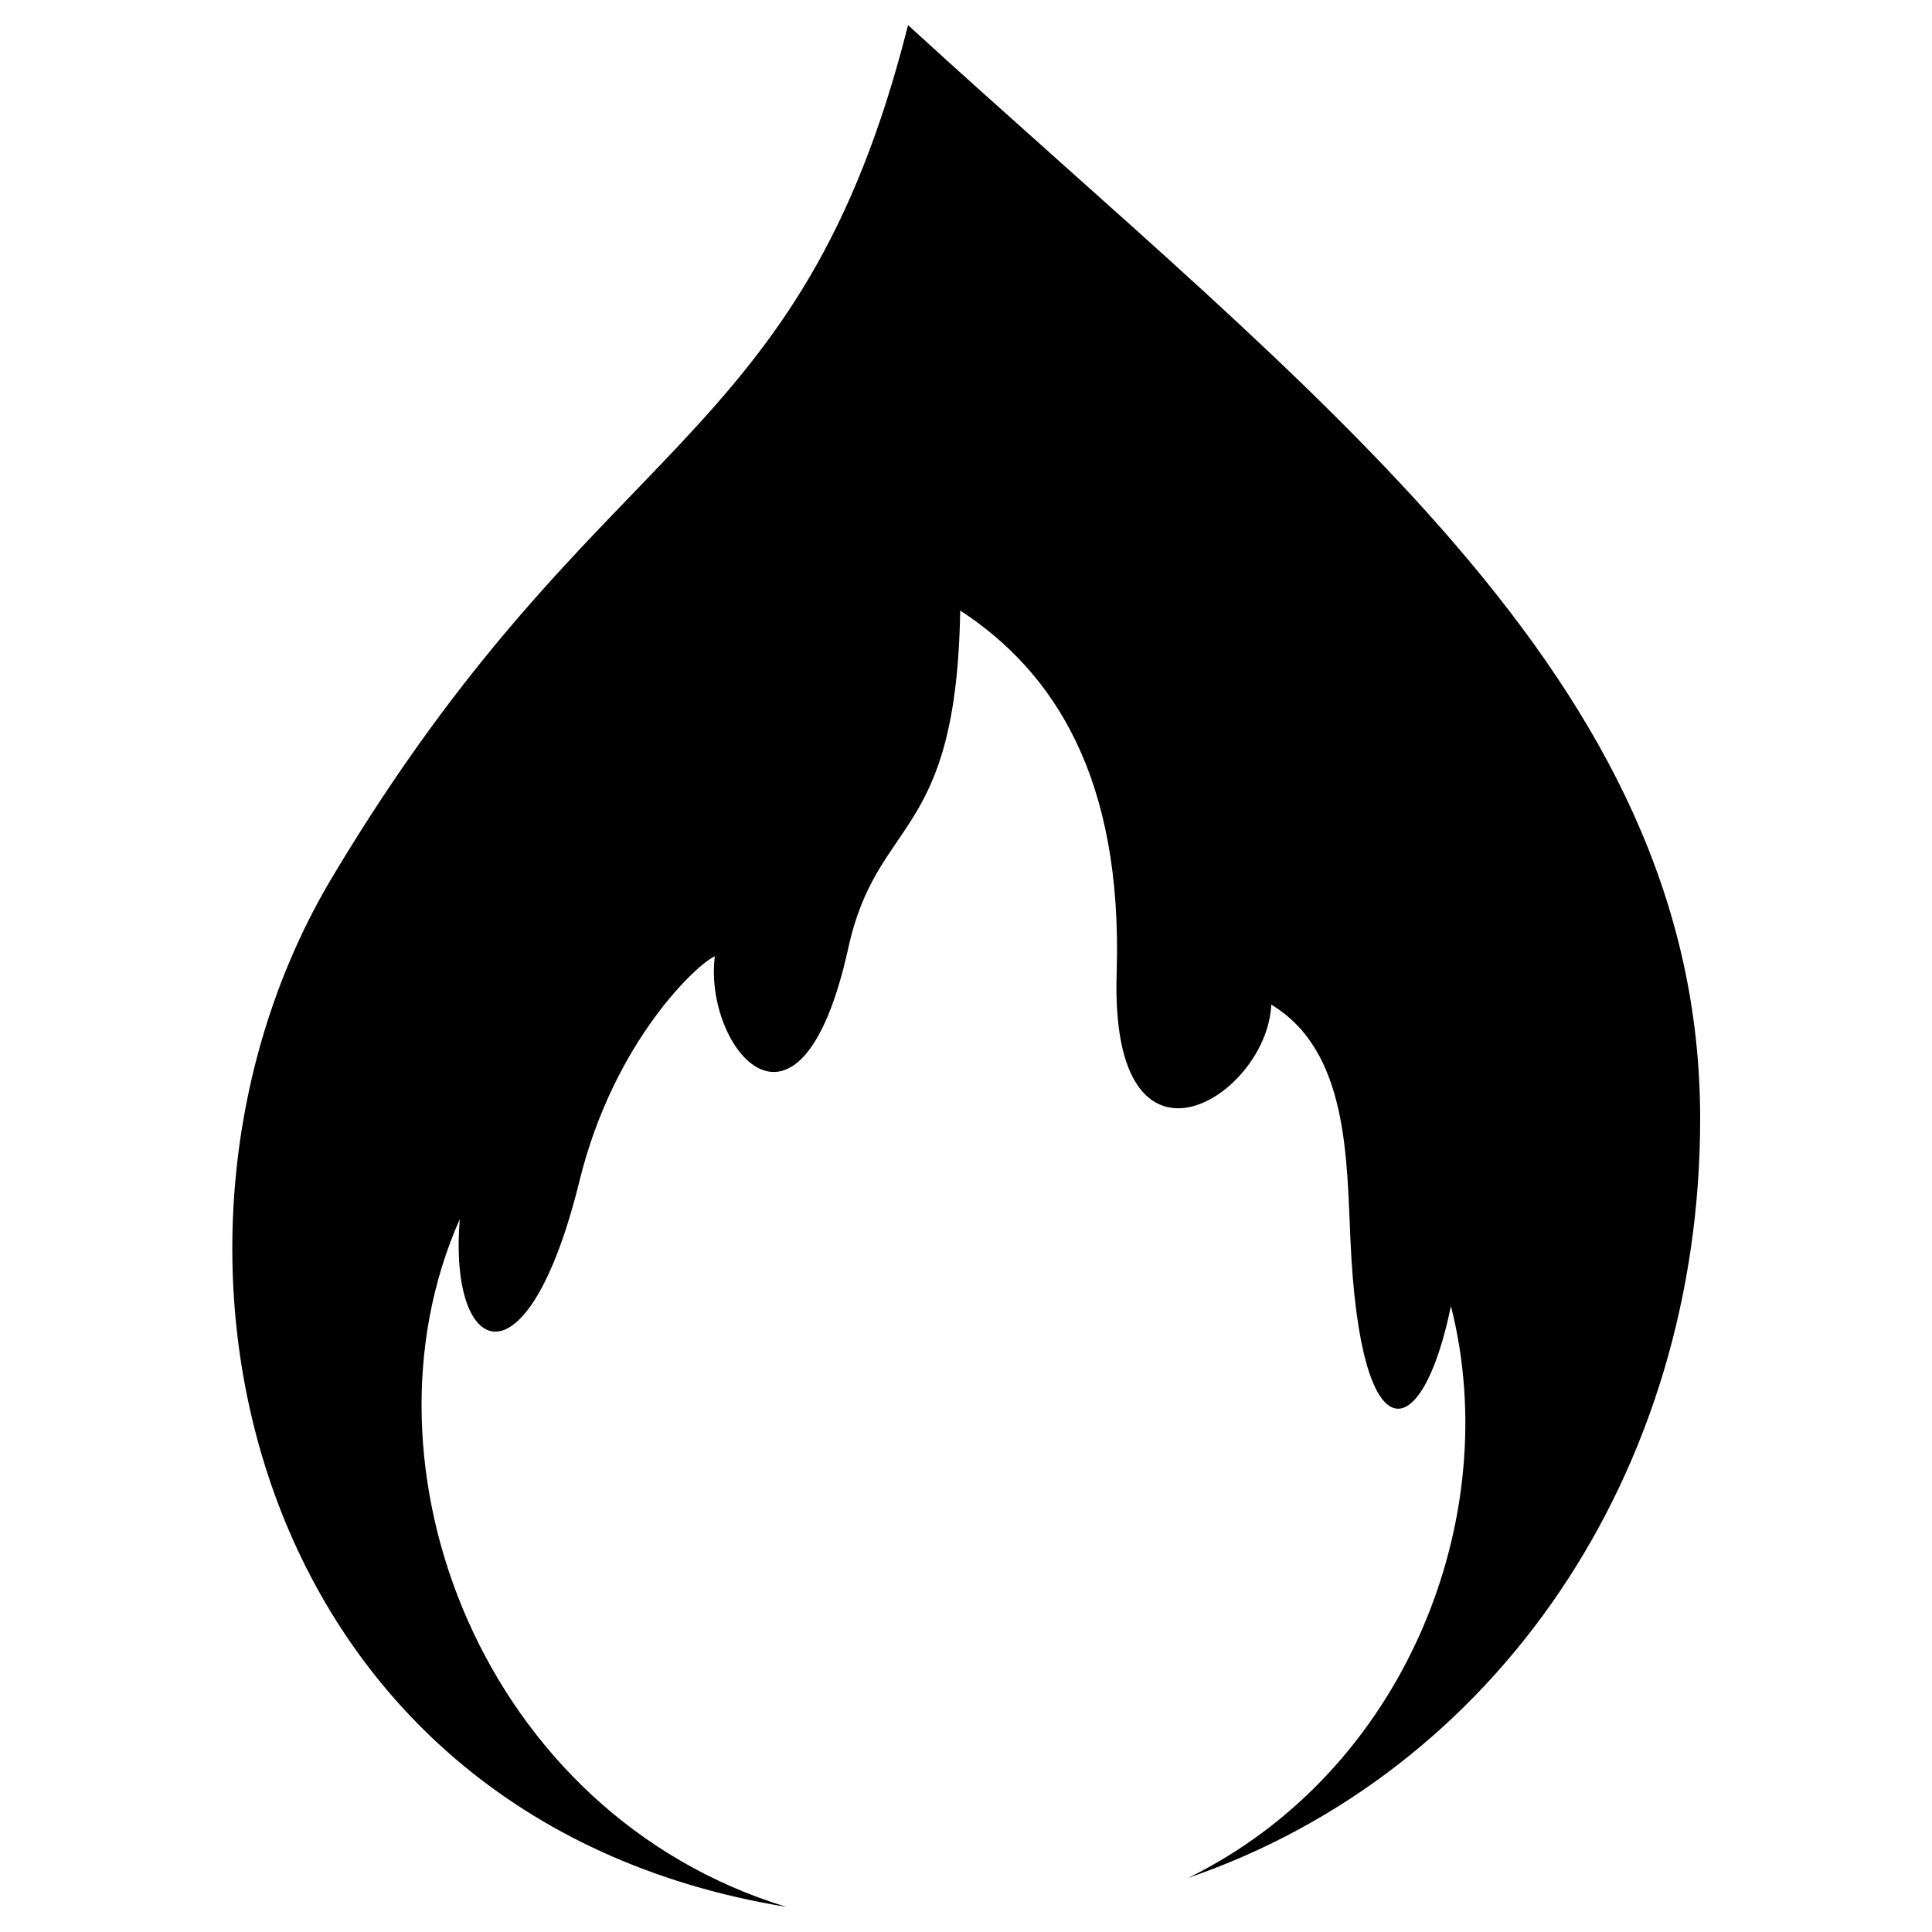
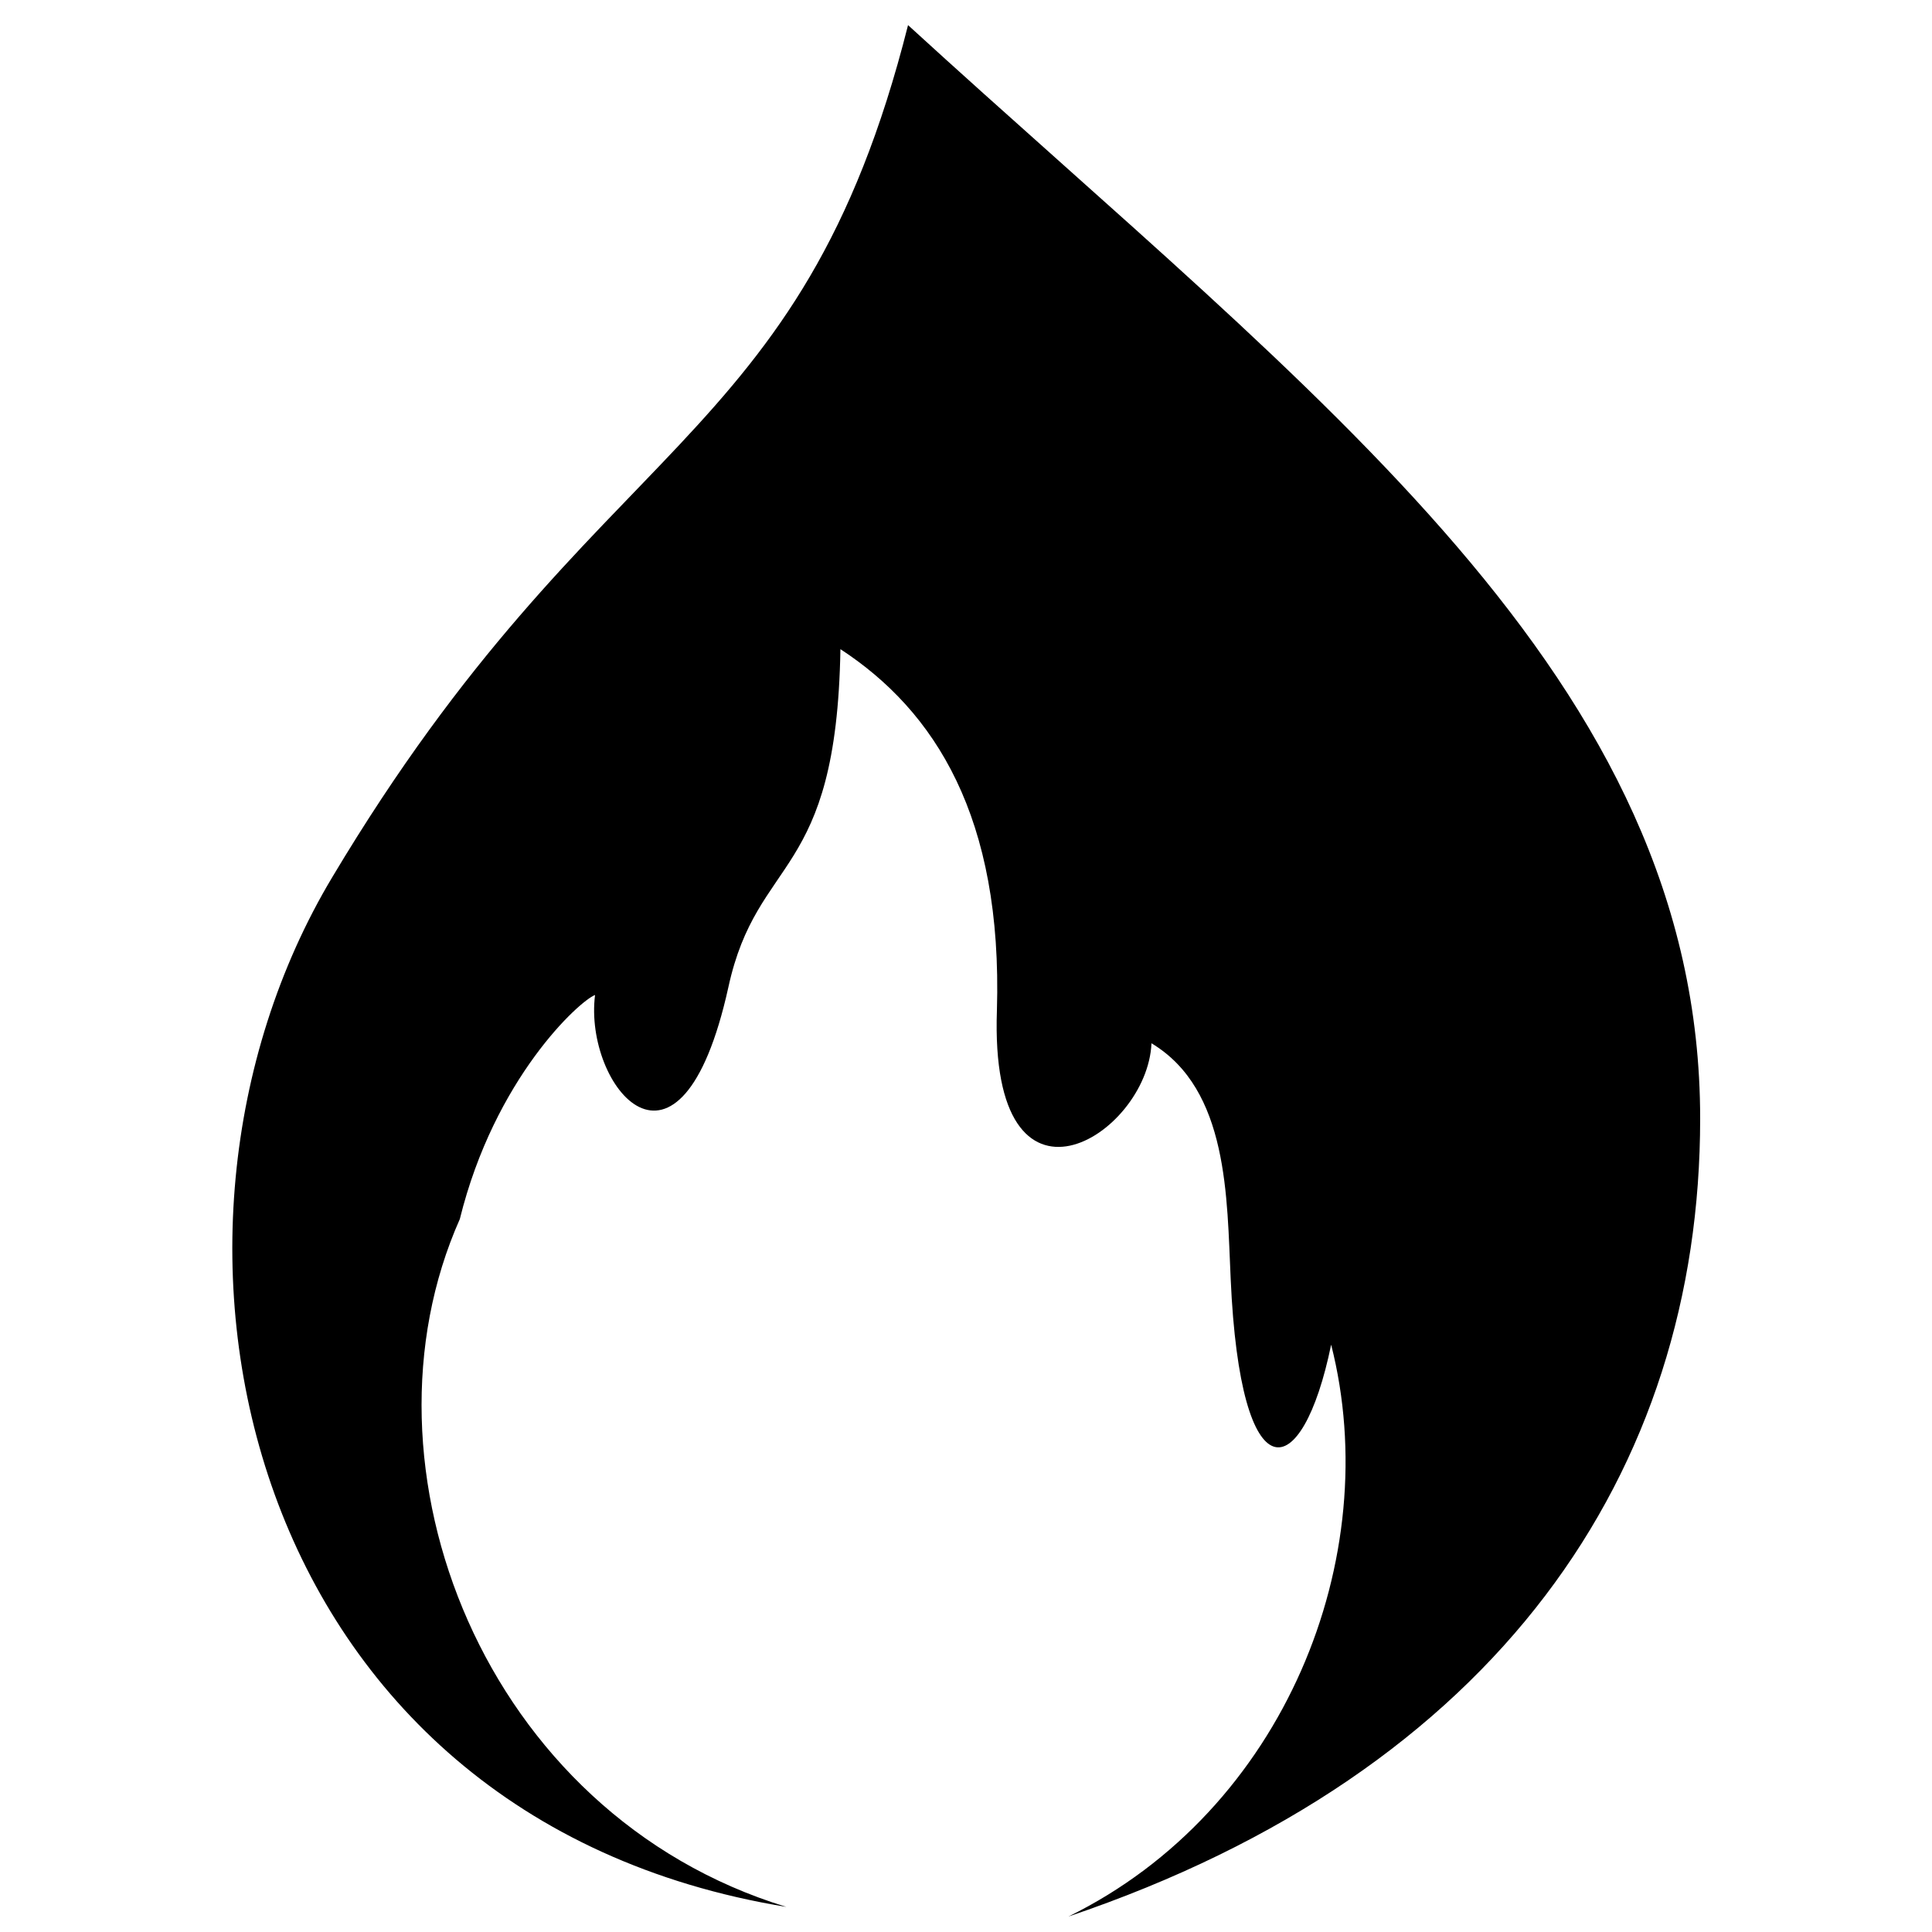
<svg xmlns="http://www.w3.org/2000/svg" version="1.1" id="Layer_1" x="0px" y="0px" viewBox="0 0 100 100" style="enable-background:new 0 0 100 100;" xml:space="preserve">
-   <path d="M47,1.3c-5.6,22.2-16,21-29.8,44.1C6,64.1,12.6,94.1,40.7,98.7C25,93.9,18.1,75.9,23.8,63.1c-0.6,7.2,3.5,9,6.2-2  c1.8-7.3,6.2-11.3,7-11.6c-0.6,4.7,4.4,10.9,6.9-0.4c1.5-6.9,5.6-5.5,5.8-17.5c4.9,3.2,8.4,8.7,8.1,18.7c-0.4,11.6,7.8,6.5,8,1.7  c4,2.4,3.9,8,4.1,12.2c0.5,11.3,3.7,10.7,5.2,3.4c2.8,11-2.4,24.1-13.6,29.6C77.5,91.7,88,76.2,88,57.9C88,35.1,68.1,20.6,47,1.3z" />
+   <path d="M47,1.3c-5.6,22.2-16,21-29.8,44.1C6,64.1,12.6,94.1,40.7,98.7C25,93.9,18.1,75.9,23.8,63.1c1.8-7.3,6.2-11.3,7-11.6c-0.6,4.7,4.4,10.9,6.9-0.4c1.5-6.9,5.6-5.5,5.8-17.5c4.9,3.2,8.4,8.7,8.1,18.7c-0.4,11.6,7.8,6.5,8,1.7  c4,2.4,3.9,8,4.1,12.2c0.5,11.3,3.7,10.7,5.2,3.4c2.8,11-2.4,24.1-13.6,29.6C77.5,91.7,88,76.2,88,57.9C88,35.1,68.1,20.6,47,1.3z" />
</svg>